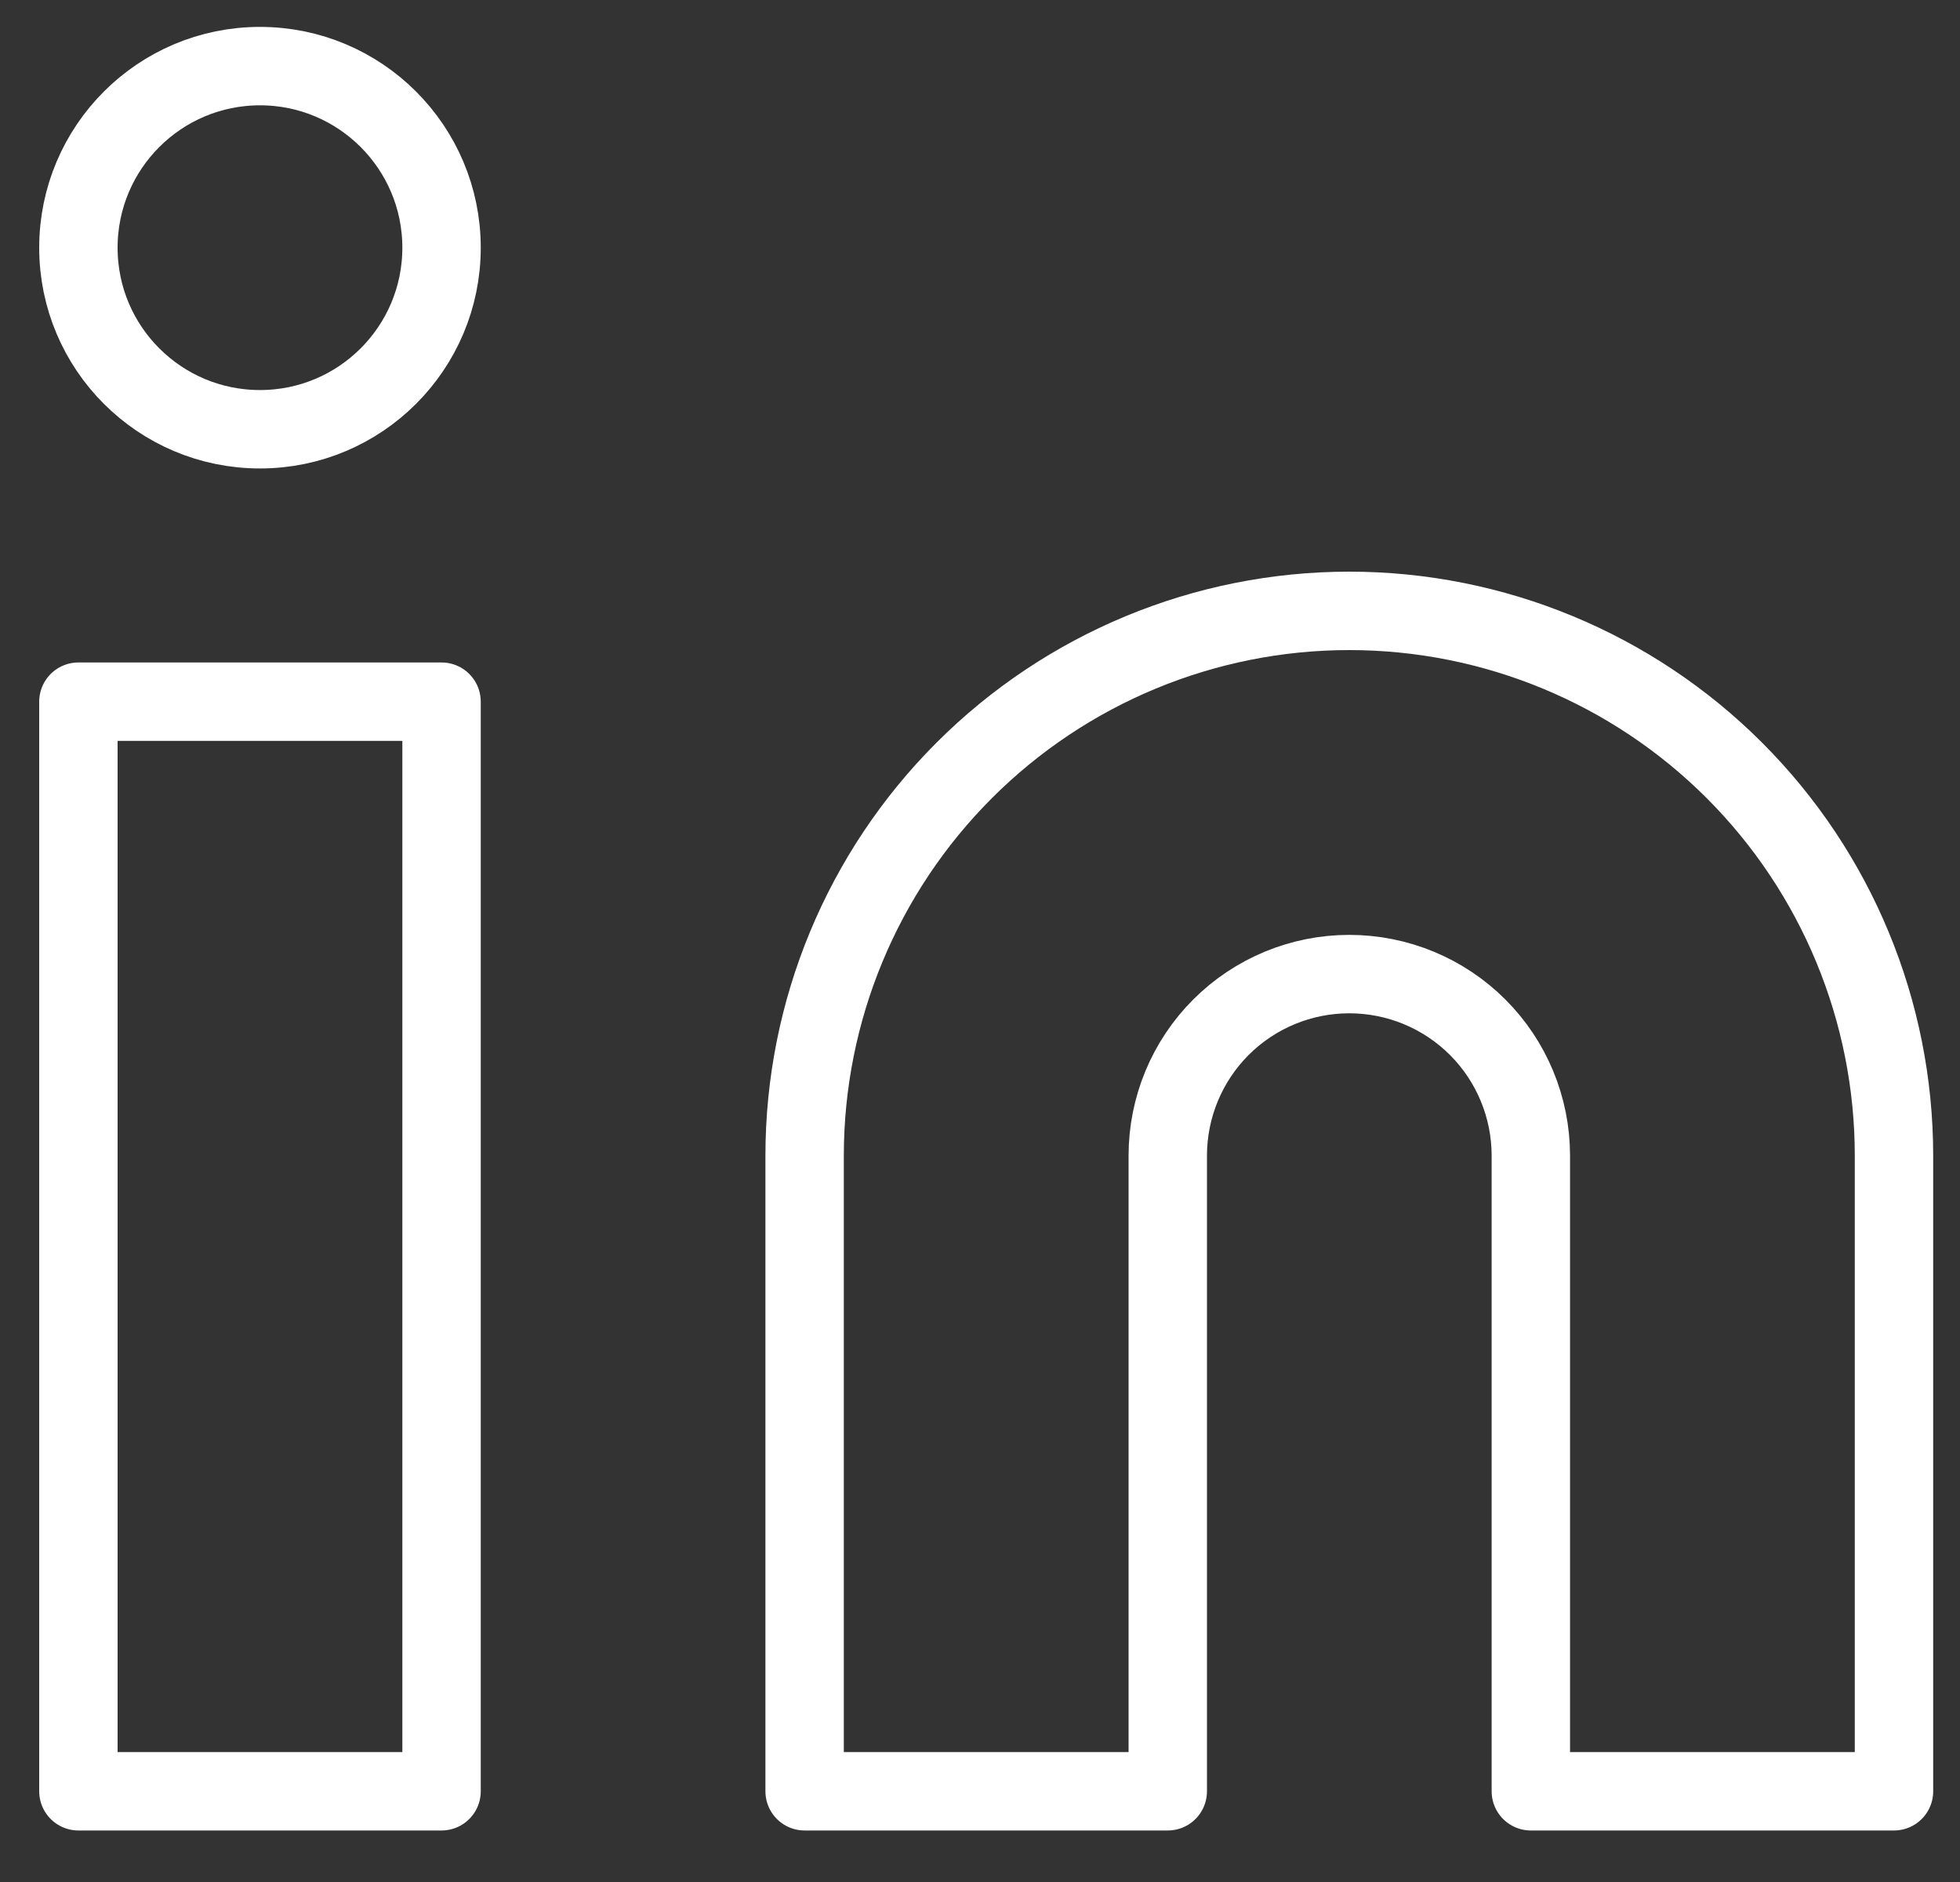
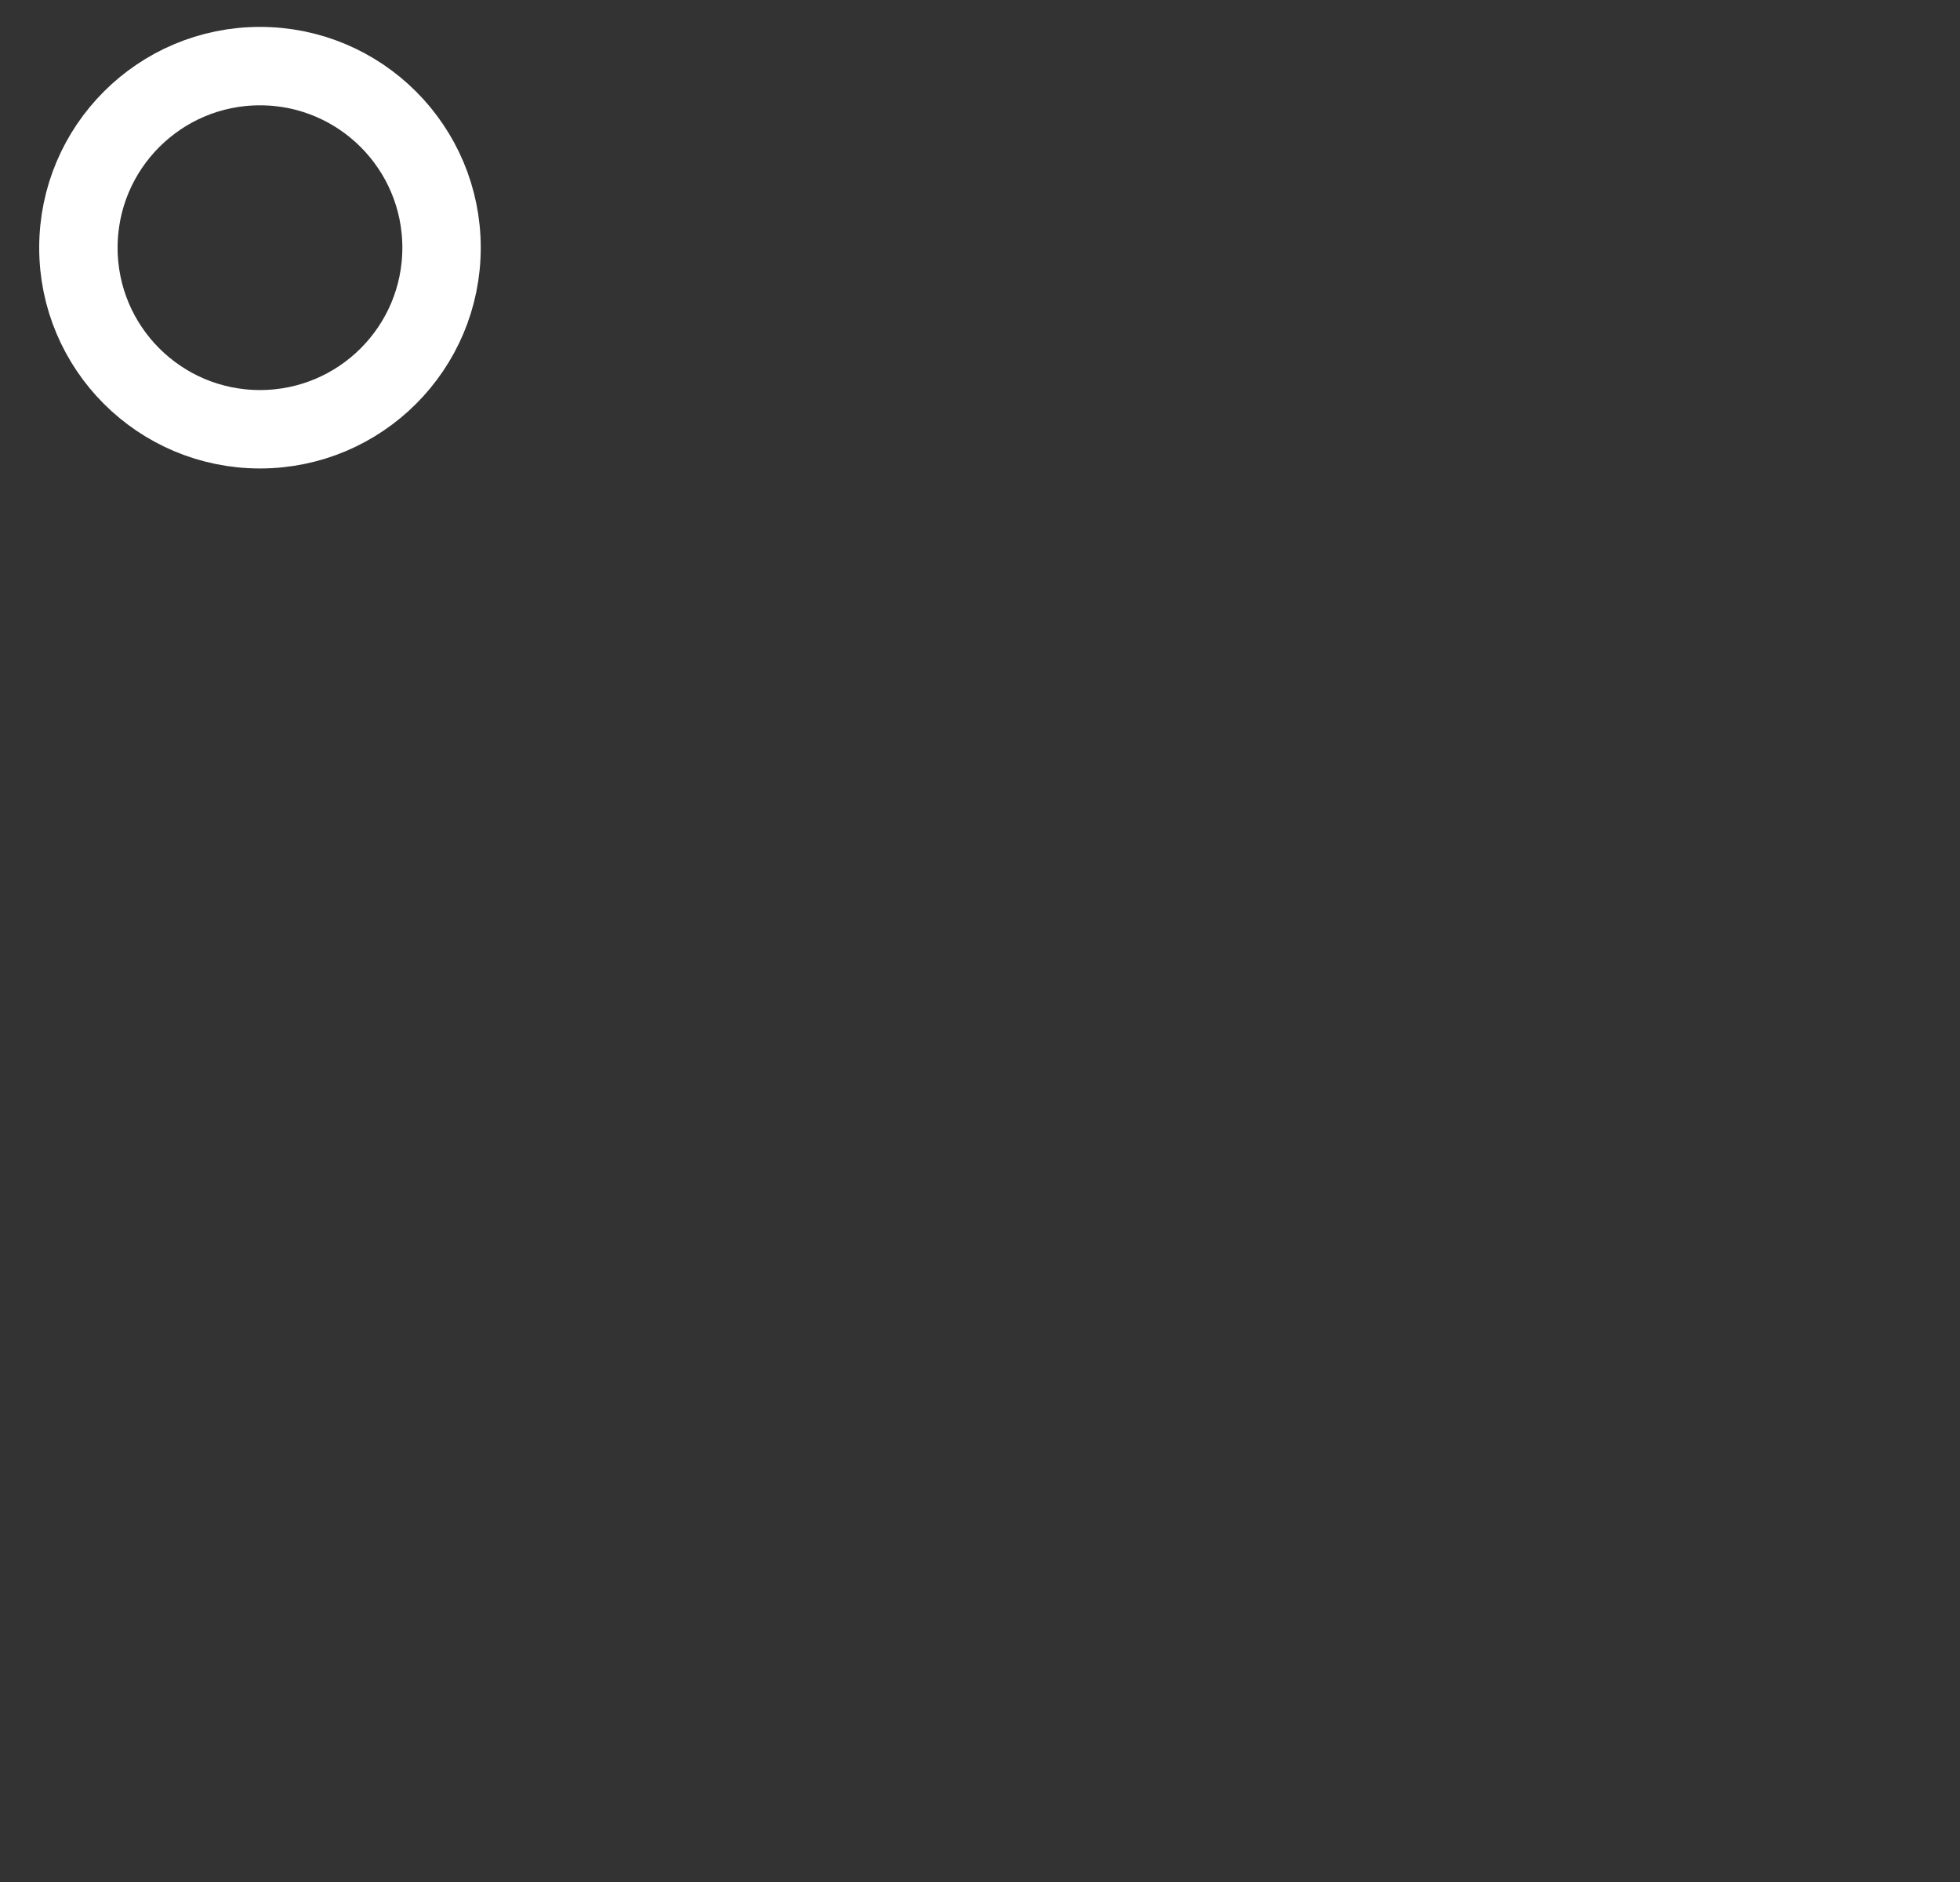
<svg xmlns="http://www.w3.org/2000/svg" width="25" height="24" viewBox="0 0 25 24" fill="none">
  <rect x="0" y="0" width="25" height="24" fill="#333333" stroke="none" />
-   <path d="M17.21 7.79C19.053 7.79 20.82 8.522 22.123 9.825C23.426 11.128 24.158 12.895 24.158 14.738V22.843H19.526V14.738C19.526 14.123 19.282 13.534 18.848 13.1C18.414 12.666 17.825 12.422 17.21 12.422C16.596 12.422 16.007 12.666 15.573 13.1C15.139 13.534 14.895 14.123 14.895 14.738V22.843H10.263V14.738C10.263 12.895 10.995 11.128 12.298 9.825C13.601 8.522 15.368 7.79 17.21 7.79Z" stroke="white" stroke-linecap="round" stroke-linejoin="round" />
-   <path d="M5.632 8.948H1V22.843H5.632V8.948Z" stroke="white" stroke-linecap="round" stroke-linejoin="round" />
  <path d="M3.316 5.474C4.595 5.474 5.632 4.438 5.632 3.159C5.632 1.88 4.595 0.843 3.316 0.843C2.037 0.843 1 1.88 1 3.159C1 4.438 2.037 5.474 3.316 5.474Z" stroke="white" stroke-linecap="round" stroke-linejoin="round" />
</svg>